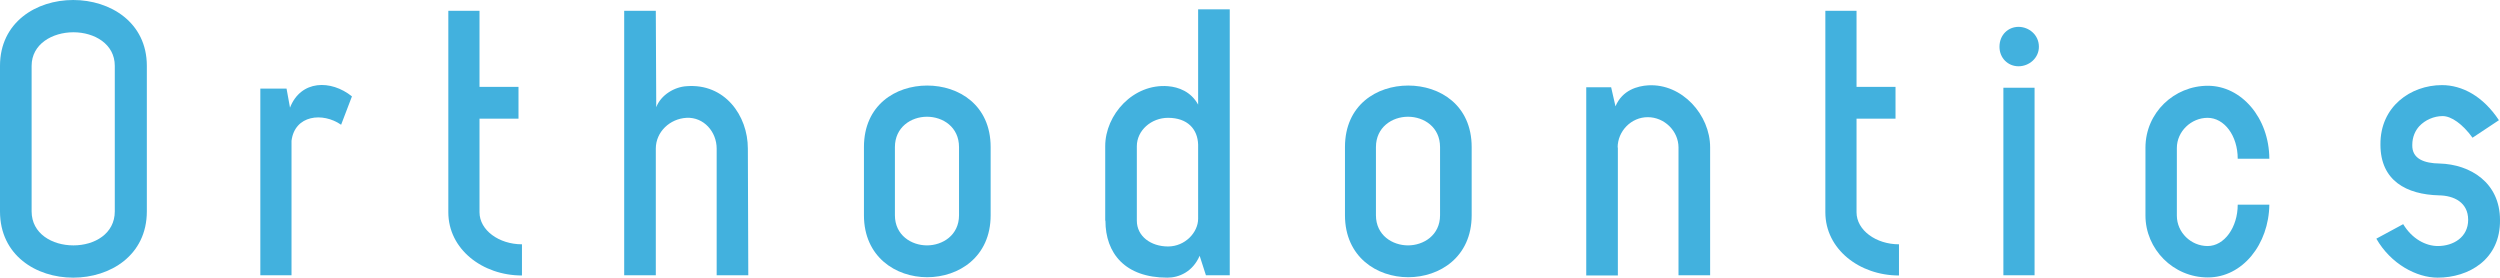
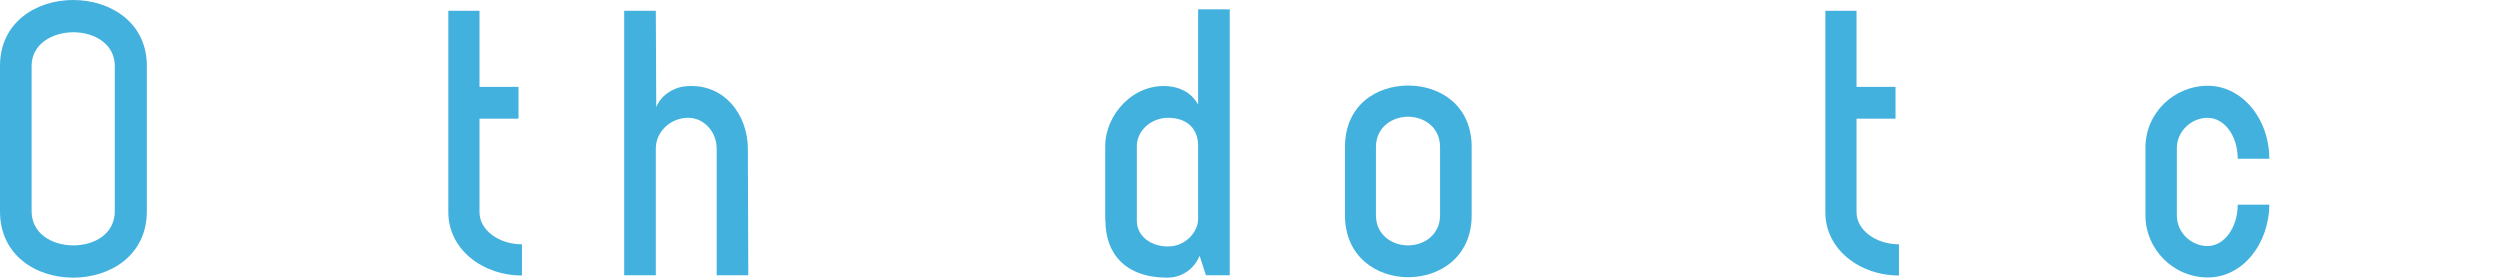
<svg xmlns="http://www.w3.org/2000/svg" id="_レイヤー_2" data-name="レイヤー 2" viewBox="0 0 115.43 12.84">
  <defs>
    <style>
      .cls-1 {
        fill: #42b1de;
      }
    </style>
  </defs>
  <g id="_レイヤー_1-2" data-name="レイヤー 1">
    <g>
      <path class="cls-1" d="M0,3.04C0,1.03,1.67,0,3.38,0s3.4,1.03,3.4,3.04v6.72c0,2.03-1.69,3.06-3.4,3.06s-3.38-1.03-3.38-3.06V3.04Zm1.46,6.72c0,1.03,.95,1.57,1.93,1.57s1.91-.54,1.91-1.57V3.04c0-1.01-.94-1.55-1.91-1.55s-1.93,.54-1.93,1.55v6.72Z" />
-       <path class="cls-1" d="M12.02,12.71V4.09h1.21l.16,.88c.5-1.28,1.89-1.3,2.86-.52l-.5,1.31c-.85-.59-2.14-.45-2.29,.74v6.21h-1.44Z" />
      <path class="cls-1" d="M23.94,4.02v1.46h-1.8v4.32c0,.83,.9,1.48,1.96,1.48v1.44c-1.82,0-3.4-1.21-3.4-2.92V.5h1.44v3.51h1.8Z" />
      <path class="cls-1" d="M30.28,6.86v5.85h-1.46V.5h1.46l.02,4.45c.22-.58,.86-.94,1.4-.97,1.76-.14,2.83,1.35,2.83,2.88l.02,5.85h-1.46V6.86c0-.77-.59-1.46-1.39-1.42-.77,.04-1.42,.65-1.42,1.42Z" />
-       <path class="cls-1" d="M45.74,9.94c0,1.93-1.48,2.86-2.93,2.86s-2.92-.94-2.92-2.86v-3.15c0-1.94,1.46-2.84,2.92-2.84s2.93,.9,2.93,2.84v3.15Zm-1.46-3.15c0-.92-.74-1.4-1.48-1.4s-1.48,.49-1.48,1.4v3.15c0,.92,.76,1.39,1.48,1.39s1.48-.47,1.48-1.39v-3.15Z" />
      <path class="cls-1" d="M51.03,10.19v-3.44c0-1.46,1.3-2.9,2.9-2.77,.49,.04,1.06,.25,1.39,.85V.43h1.46V12.71h-1.1l-.29-.9c-.32,.74-.95,1.01-1.49,1.01-1.96,0-2.86-1.13-2.86-2.63Zm1.46,0c0,.72,.65,1.19,1.44,1.19s1.39-.65,1.39-1.28v-3.42c-.02-.72-.49-1.24-1.39-1.24-.77,0-1.44,.58-1.44,1.31v3.44Z" />
      <path class="cls-1" d="M67.95,9.94c0,1.93-1.48,2.86-2.93,2.86s-2.92-.94-2.92-2.86v-3.15c0-1.94,1.46-2.84,2.92-2.84s2.93,.9,2.93,2.84v3.15Zm-1.46-3.15c0-.92-.74-1.4-1.48-1.4s-1.48,.49-1.48,1.4v3.15c0,.92,.76,1.39,1.48,1.39s1.48-.47,1.48-1.39v-3.15Z" />
-       <path class="cls-1" d="M74.7,6.81v5.91h-1.46V4.03h1.15l.2,.88c.32-.76,1.03-.94,1.51-.97,1.57-.09,2.86,1.37,2.86,2.86v5.91h-1.46V6.81c0-.76-.65-1.4-1.42-1.4s-1.39,.65-1.39,1.4Z" />
      <path class="cls-1" d="M87.52,4.02v1.46h-1.8v4.32c0,.83,.9,1.48,1.96,1.48v1.44c-1.82,0-3.4-1.21-3.4-2.92V.5h1.44v3.51h1.8Z" />
-       <path class="cls-1" d="M94.14,2.16c0,.52-.45,.9-.94,.9s-.88-.38-.88-.9c0-.56,.41-.92,.88-.92s.94,.36,.94,.92Zm-.2,10.55h-1.44V4.05h1.44V12.71Z" />
      <path class="cls-1" d="M104.78,9.44c-.02,1.84-1.24,3.37-2.84,3.37s-2.88-1.31-2.88-2.86v-3.13c0-1.62,1.33-2.86,2.88-2.86s2.83,1.48,2.84,3.37h-1.46c0-1.08-.63-1.89-1.39-1.89s-1.42,.63-1.42,1.39v3.13c0,.77,.65,1.4,1.42,1.4s1.39-.86,1.39-1.91h1.46Z" />
-       <path class="cls-1" d="M114.17,6.37c-.47-.65-.99-1.01-1.39-1.01s-.81,.18-1.08,.47c-.18,.2-.32,.49-.32,.86-.02,.65,.56,.85,1.26,.86,1.42,.04,2.79,.88,2.79,2.61,.02,1.82-1.44,2.66-2.88,2.66-.97,0-2.16-.63-2.83-1.8l1.24-.67c.41,.68,1.04,1.01,1.6,1.01,.72,0,1.4-.41,1.4-1.21s-.65-1.12-1.35-1.13c-1.49-.04-2.7-.67-2.7-2.34-.02-1.76,1.4-2.75,2.84-2.75,.92,0,1.89,.5,2.63,1.62l-1.22,.81Z" />
    </g>
  </g>
</svg>